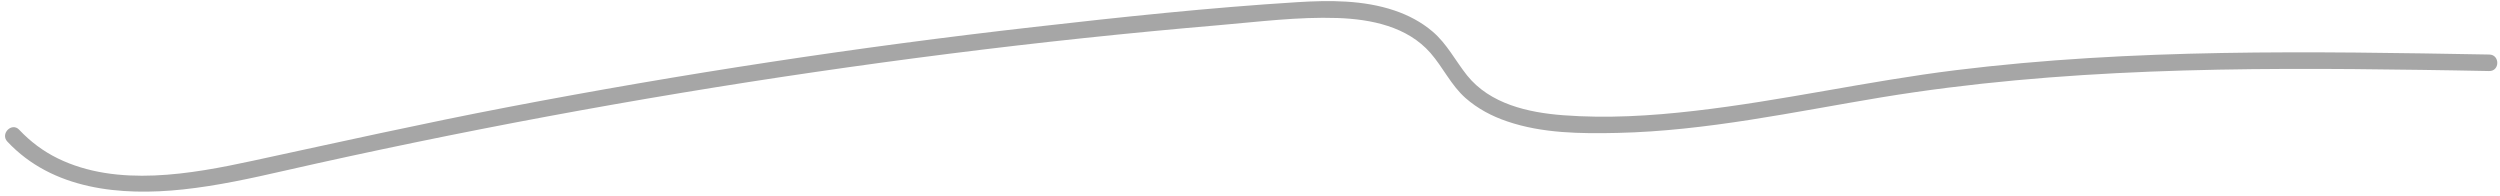
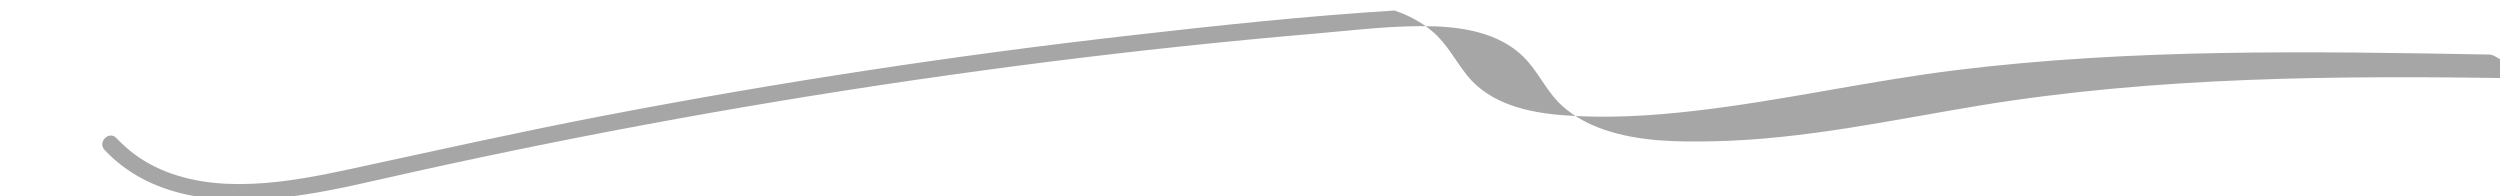
<svg xmlns="http://www.w3.org/2000/svg" fill="#a6a6a6" height="117.6" preserveAspectRatio="xMidYMid meet" version="1" viewBox="349.8 342.2 1499.1 117.6" width="1499.1" zoomAndPan="magnify">
  <g id="change1_1">
-     <path d="M1842.5,374.9c-106.7-1.9-213.9-3.7-320.1,9.4c-52.5,6.5-104.2,18.4-156.7,24.4c-26,3-52.4,4.6-78.6,2.6 c-20.9-1.6-43.8-6.7-57.6-23.9c-7-8.8-12-18.9-20.7-26.3c-6.7-5.7-14.5-9.8-22.8-12.6c-18.6-6.3-38.9-6.2-58.3-5 c-52.8,3.3-105.5,8.9-158,14.9c-105.6,12-210.8,28-315.2,48c-51.2,9.8-102.1,21.2-153.1,32.2c-37,8-81.3,16-116.9-1.4 c-8.8-4.3-16.5-10.1-23.2-17.2c-4.4-4.7-11.5,2.4-7.1,7.1c27.1,28.9,68,32.7,105.3,28.7c20.7-2.2,41-6.7,61.2-11.3 c25.9-5.9,51.9-11.5,78-16.9c106.1-21.9,213-39.6,320.5-53.2c53.7-6.8,107.6-12.5,161.5-17.1c23.5-2,47.4-5.1,71.1-4.3 c20.2,0.7,41.9,5.1,55.8,21c7.5,8.6,12.3,19.3,21,27c7.3,6.4,15.8,10.9,25,14c21,7.2,44.3,7.4,66.2,6.9 c53.3-1.2,105.6-12.6,158-21.3c107-17.6,215.7-18.1,323.9-16.5c13.5,0.2,27.1,0.4,40.6,0.7C1848.9,385,1848.9,375,1842.5,374.9z" />
+     <path d="M1842.5,374.9c-106.7-1.9-213.9-3.7-320.1,9.4c-52.5,6.5-104.2,18.4-156.7,24.4c-26,3-52.4,4.6-78.6,2.6 c-20.9-1.6-43.8-6.7-57.6-23.9c-7-8.8-12-18.9-20.7-26.3c-6.7-5.7-14.5-9.8-22.8-12.6c-52.8,3.3-105.5,8.9-158,14.9c-105.6,12-210.8,28-315.2,48c-51.2,9.8-102.1,21.2-153.1,32.2c-37,8-81.3,16-116.9-1.4 c-8.8-4.3-16.5-10.1-23.2-17.2c-4.4-4.7-11.5,2.4-7.1,7.1c27.1,28.9,68,32.7,105.3,28.7c20.7-2.2,41-6.7,61.2-11.3 c25.9-5.9,51.9-11.5,78-16.9c106.1-21.9,213-39.6,320.5-53.2c53.7-6.8,107.6-12.5,161.5-17.1c23.5-2,47.4-5.1,71.1-4.3 c20.2,0.7,41.9,5.1,55.8,21c7.5,8.6,12.3,19.3,21,27c7.3,6.4,15.8,10.9,25,14c21,7.2,44.3,7.4,66.2,6.9 c53.3-1.2,105.6-12.6,158-21.3c107-17.6,215.7-18.1,323.9-16.5c13.5,0.2,27.1,0.4,40.6,0.7C1848.9,385,1848.9,375,1842.5,374.9z" />
  </g>
</svg>